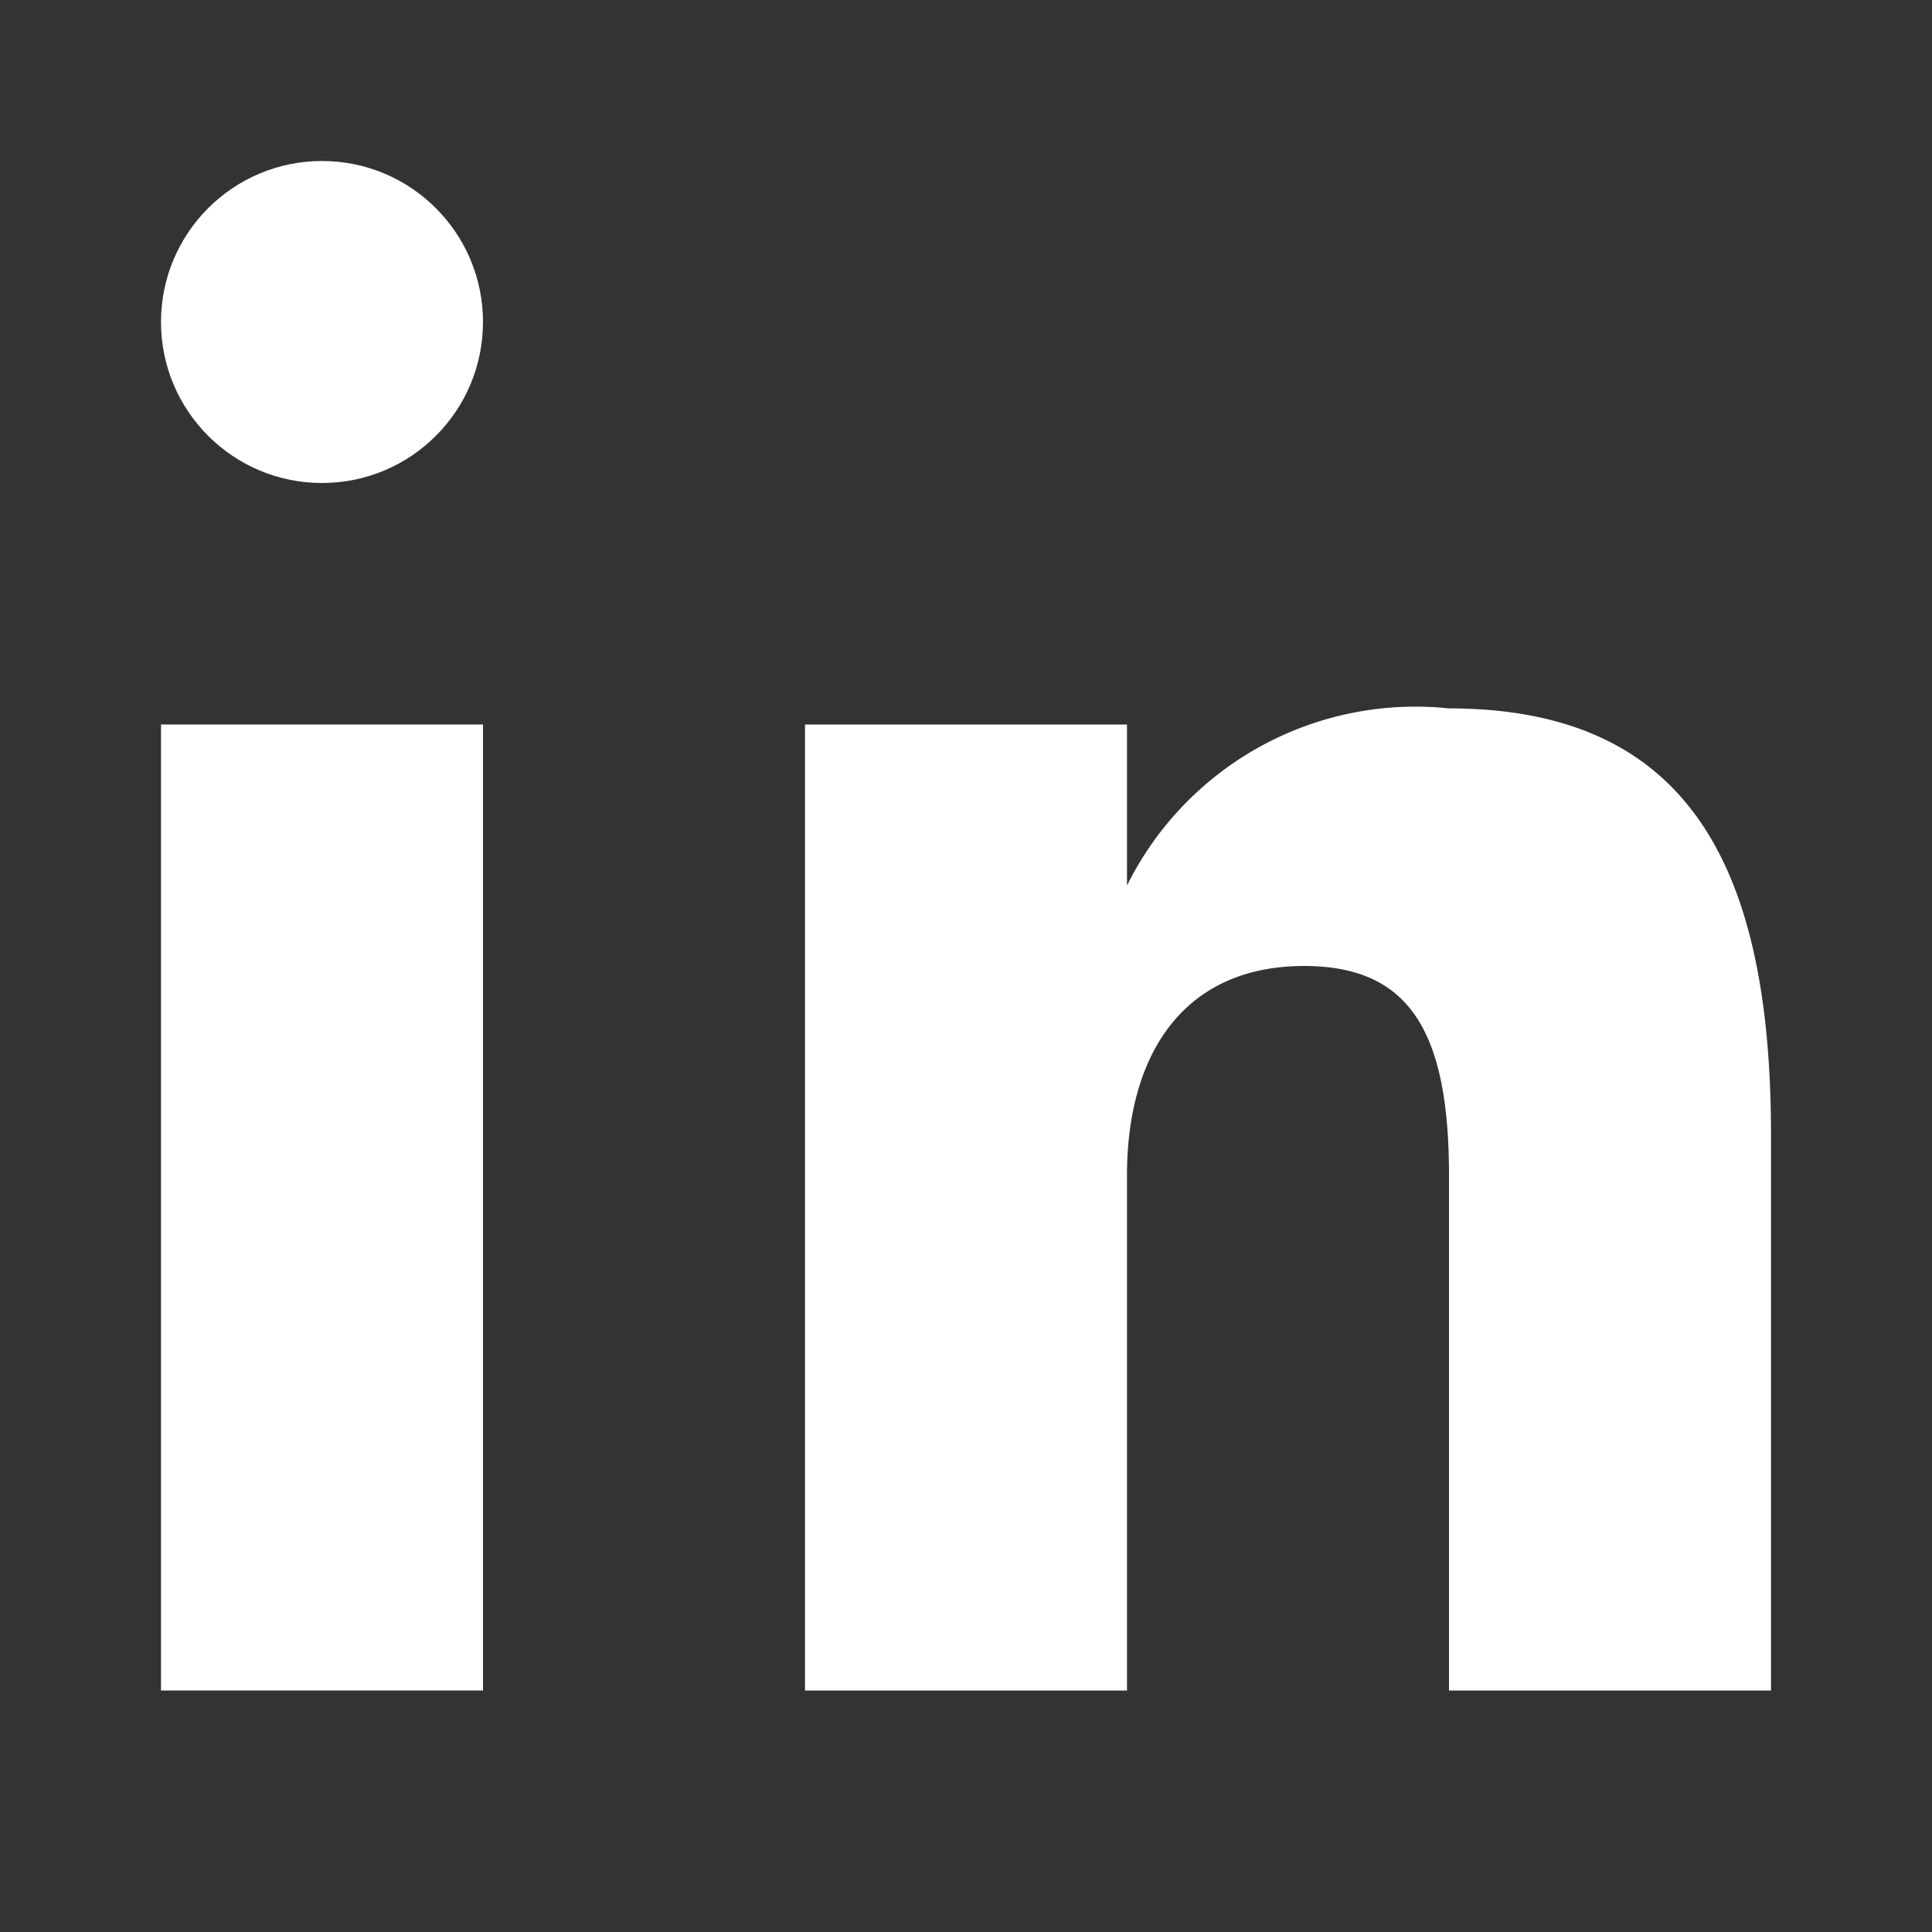
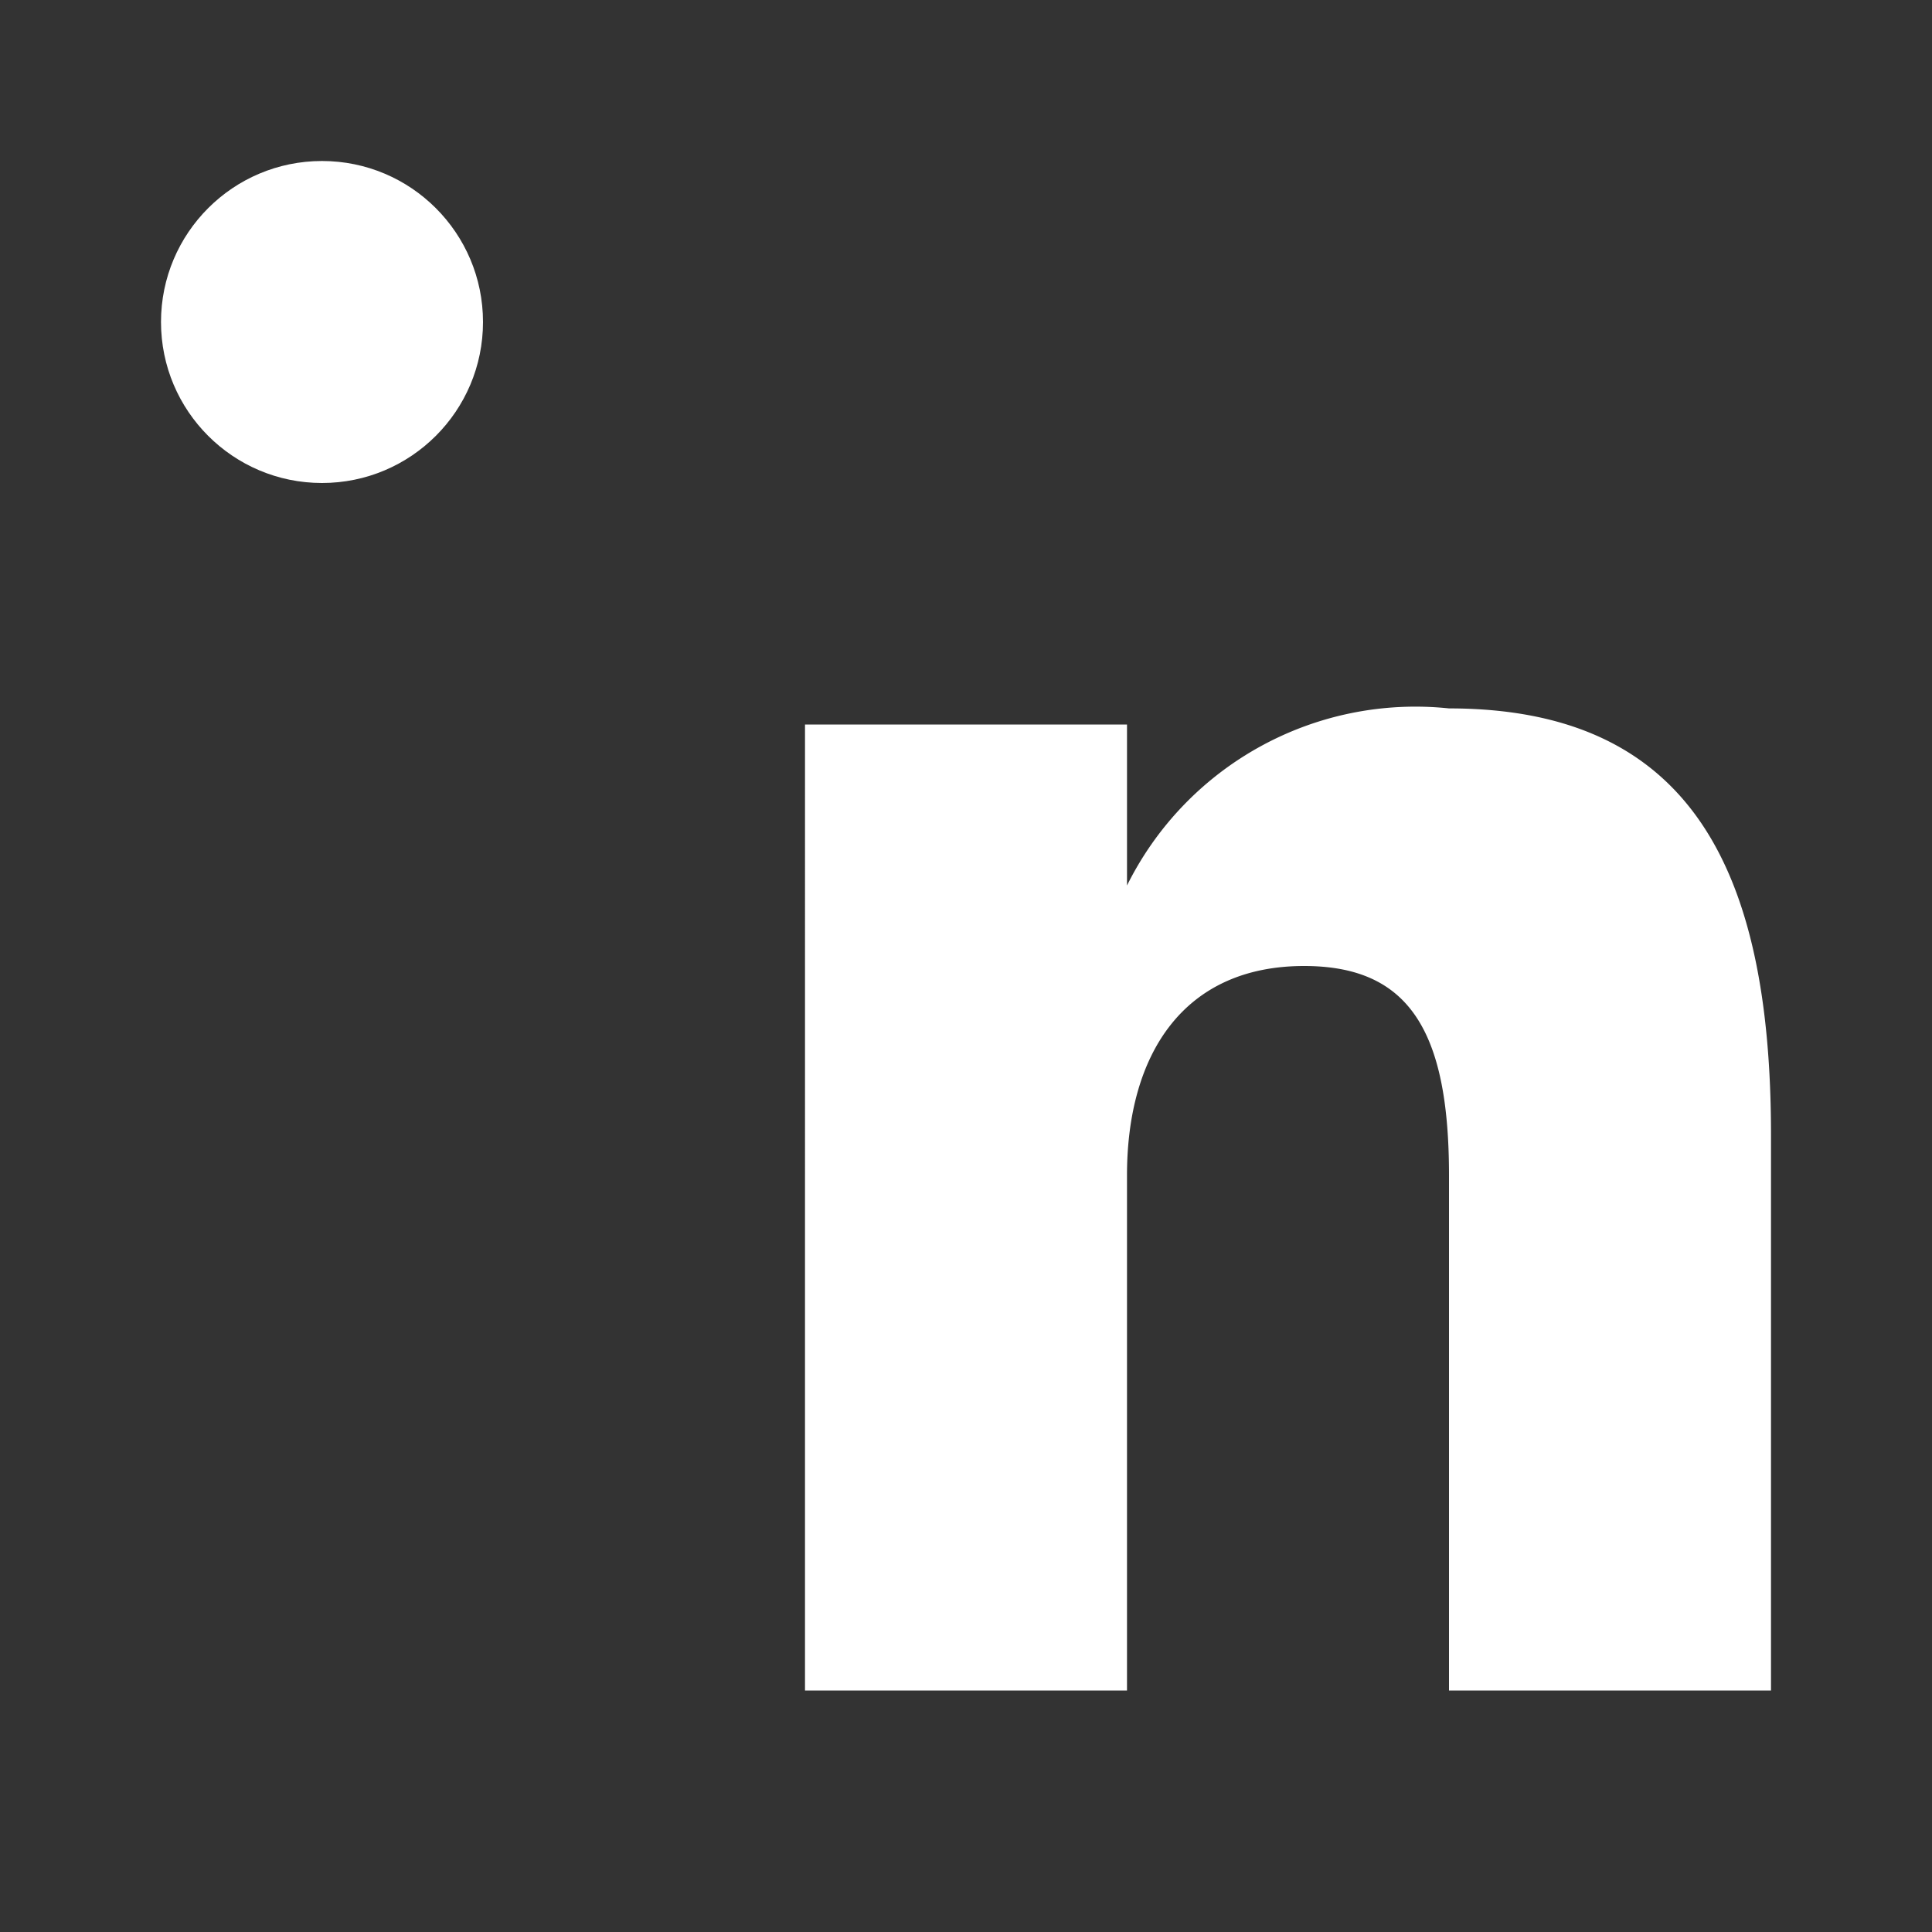
<svg xmlns="http://www.w3.org/2000/svg" xmlns:ns1="http://sodipodi.sourceforge.net/DTD/sodipodi-0.dtd" xmlns:ns2="http://www.inkscape.org/namespaces/inkscape" width="24" height="24" viewBox="0 0 24 24" fill="none" version="1.1" id="svg1" ns1:docname="linkedin.svg" ns2:version="1.4.2 (ebf0e940, 2025-05-08)">
  <rect x="0" y="0" width="24" height="24" fill="#333333" stroke="none" />
  <defs id="defs1" />
  <ns1:namedview id="namedview1" pagecolor="#ffffff" bordercolor="#000000" borderopacity="0.25" ns2:showpageshadow="2" ns2:pageopacity="0.0" ns2:pagecheckerboard="0" ns2:deskcolor="#d1d1d1" ns2:zoom="3.8416332" ns2:cx="-0.91107085" ns2:cy="7.0282608" ns2:window-width="1160" ns2:window-height="577" ns2:window-x="0" ns2:window-y="38" ns2:window-maximized="0" ns2:current-layer="svg1" />
-   <rect x="2" y="9" width="4" height="12" fill="currentColor" id="rect1" style="fill:#ffffff" />
  <circle cx="4" cy="4" r="2" fill="currentColor" id="circle1" style="fill:#ffffff" />
  <path d="M10 9h4v2a4 4 0 0 1 4-2.2c3 0 4 2 4 5.3V21h-4v-6.4c0-1.8-.5-2.6-1.8-2.6-1.5 0-2.2 1.1-2.2 2.6V21h-4V9Z" fill="currentColor" id="path1" style="fill:#ffffff" />
</svg>